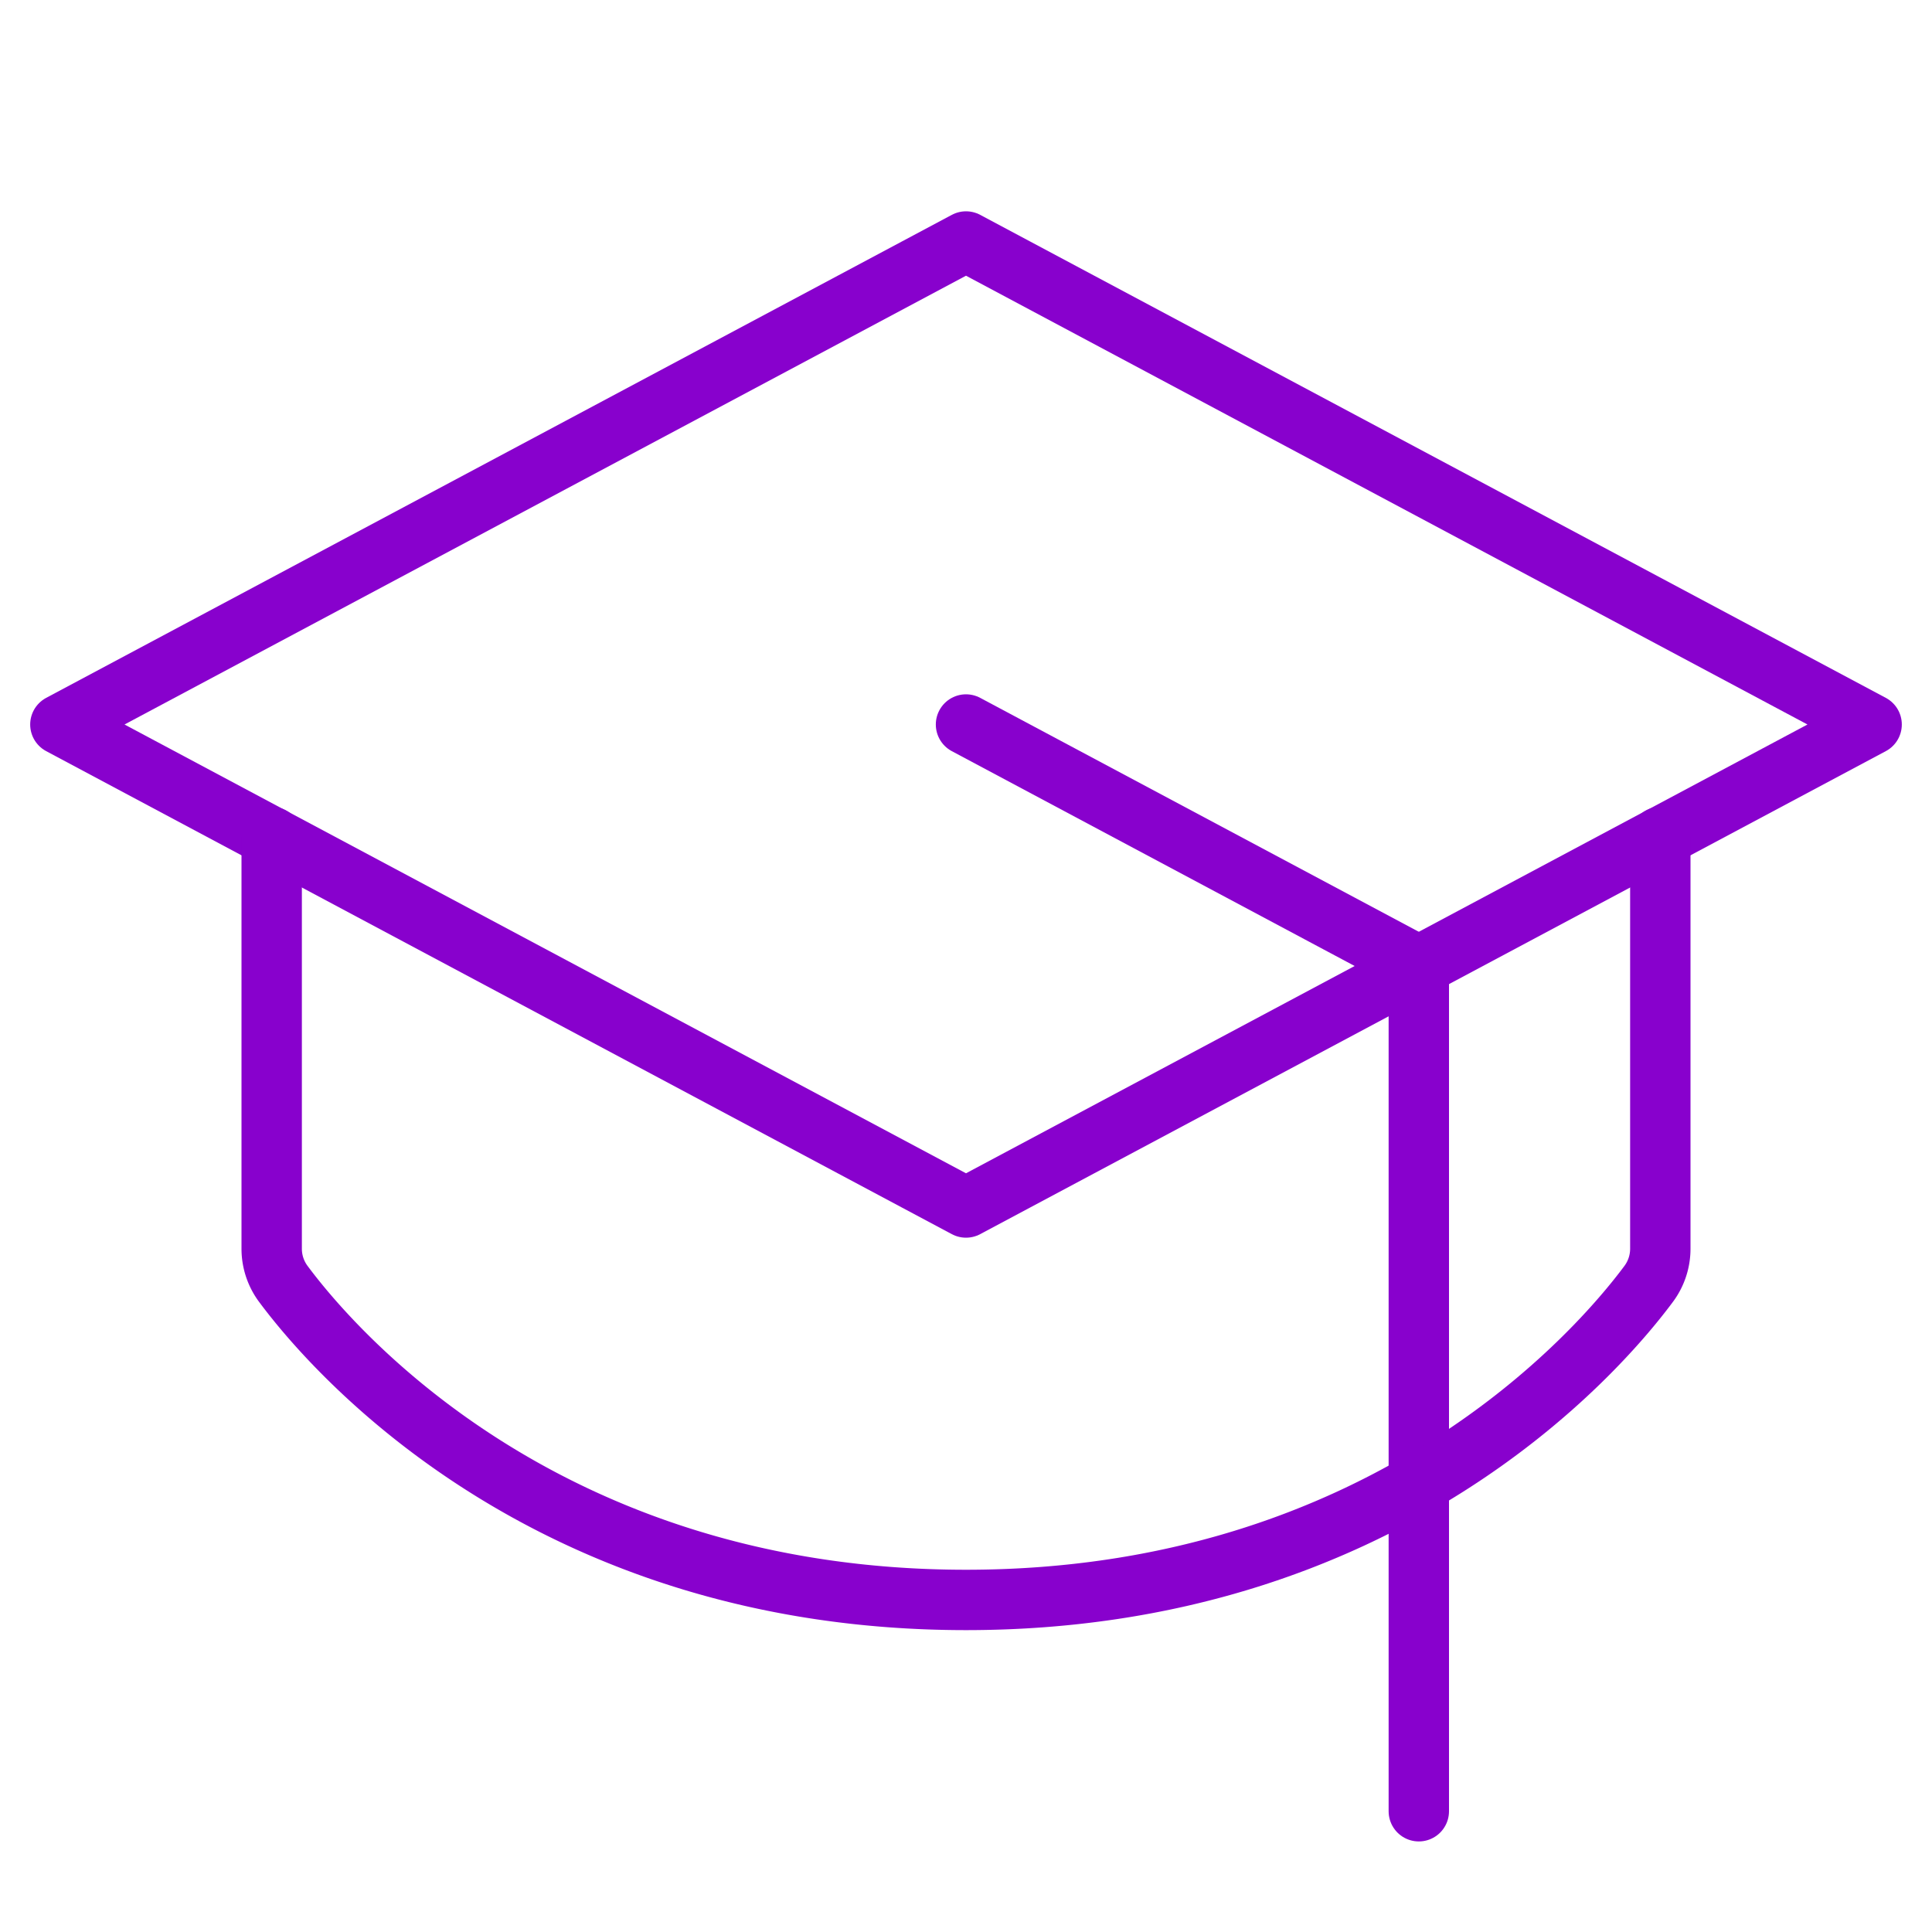
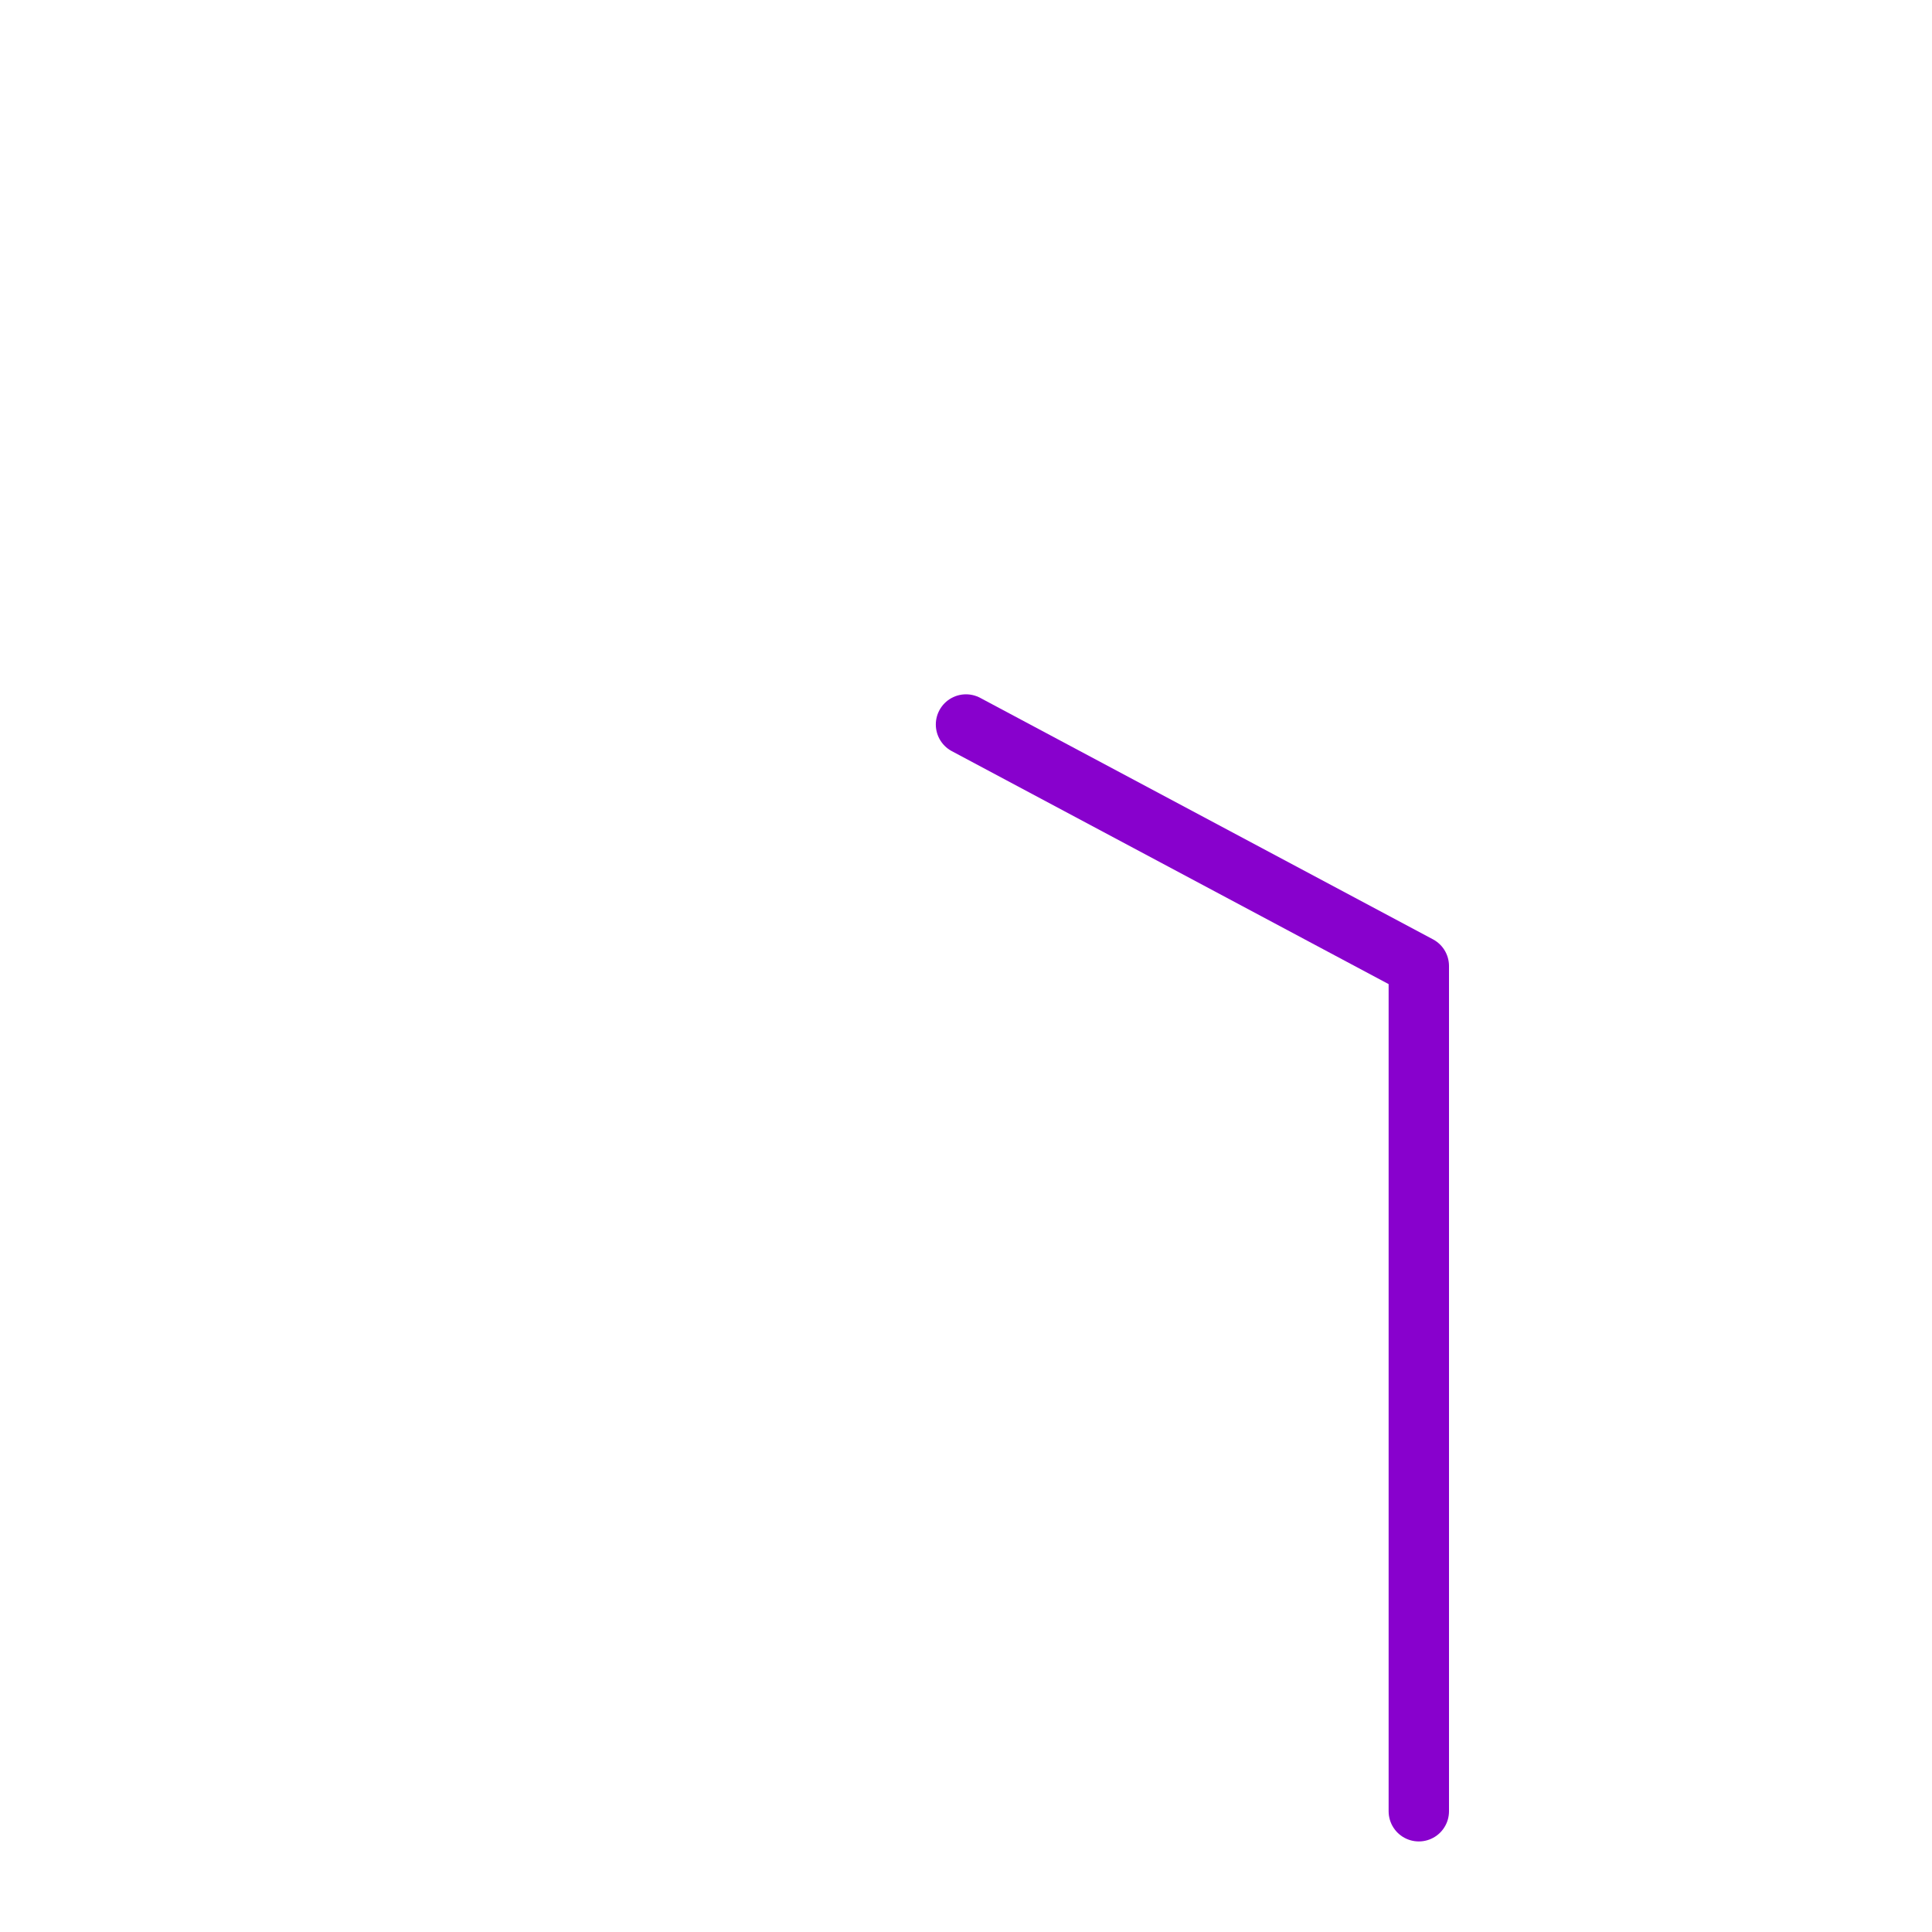
<svg xmlns="http://www.w3.org/2000/svg" width="192" height="192" fill="#8801cd" viewBox="0 0 256 256">
  <rect width="256" height="256" fill="none" />
-   <polygon points="8 96 128 32 248 96 128 160 8 96" fill="none" stroke="#8801cd" stroke-linecap="round" stroke-linejoin="round" stroke-width="8" />
  <polyline points="188 240 188 128 128 96" fill="none" stroke="#8801cd" stroke-linecap="round" stroke-linejoin="round" stroke-width="8" />
-   <path d="M220,110.9v54.6a7.8,7.8,0,0,1-1.6,4.7c-6.7,9-35.1,41.8-90.4,41.8s-83.7-32.8-90.4-41.8a7.8,7.8,0,0,1-1.6-4.7V110.9" fill="none" stroke="#8801cd" stroke-linecap="round" stroke-linejoin="round" stroke-width="8" />
</svg>